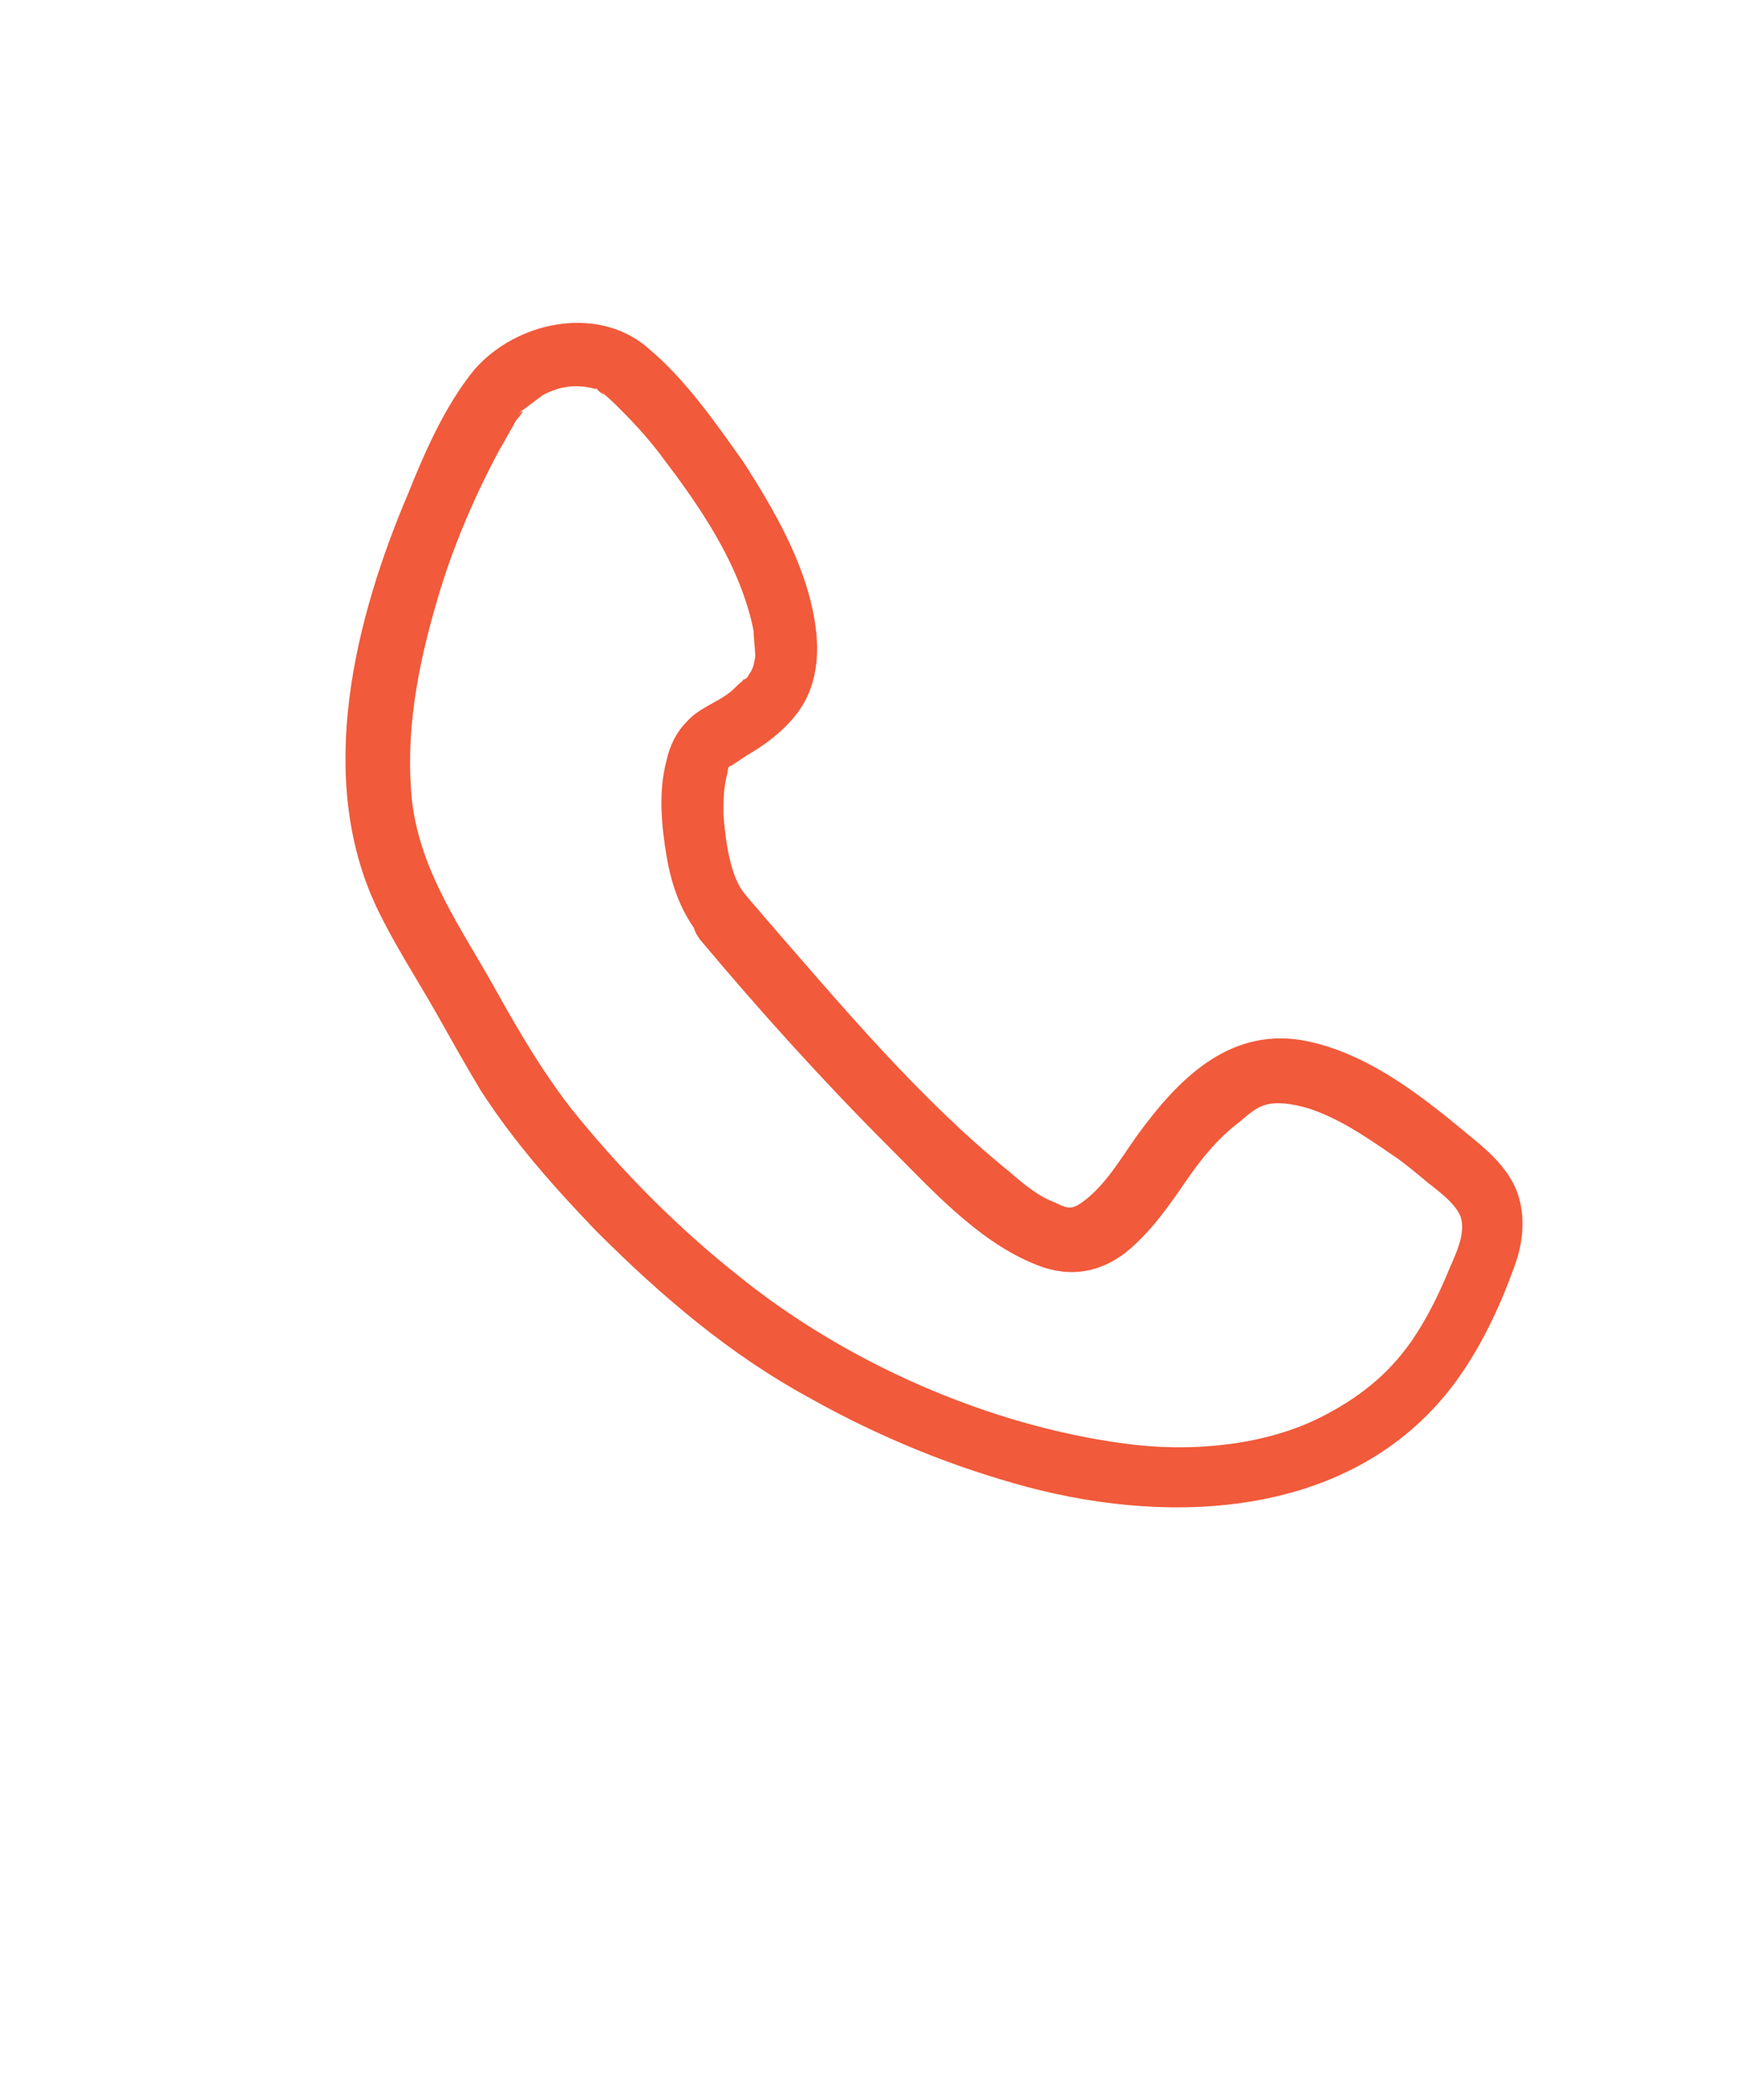
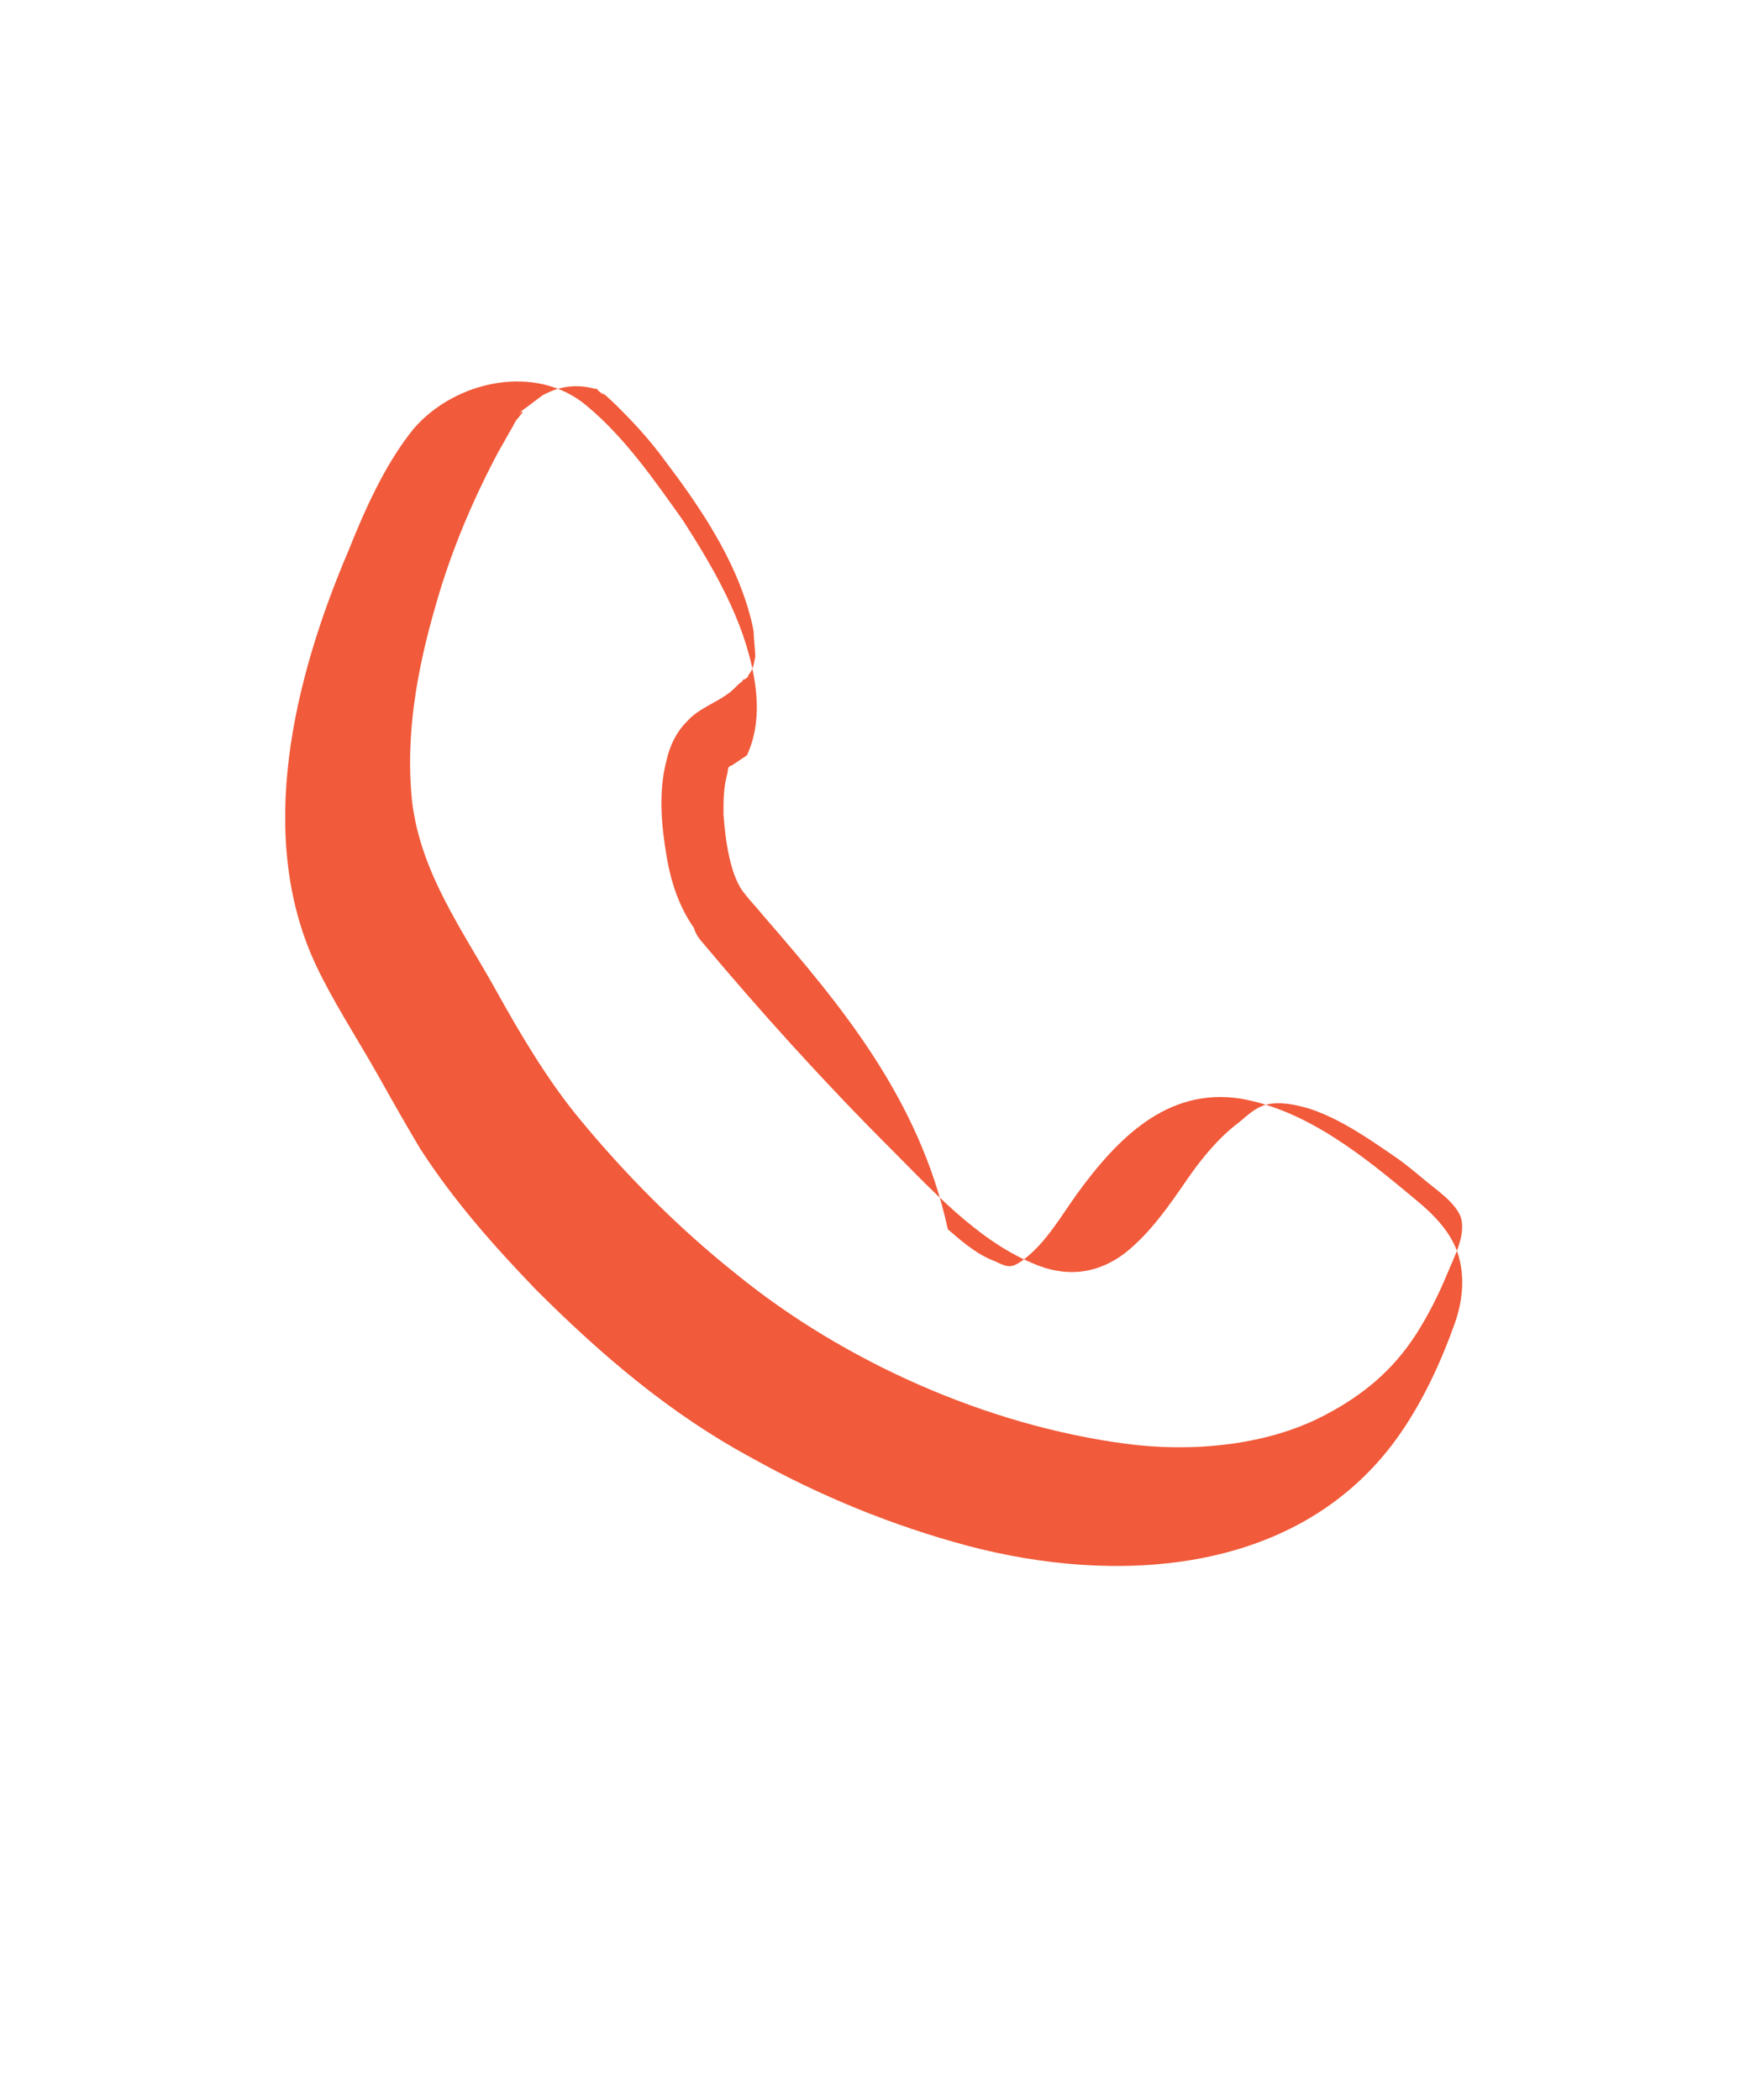
<svg xmlns="http://www.w3.org/2000/svg" version="1.1" id="Layer_1" x="0px" y="0px" viewBox="0 0 103.9 125.4" style="enable-background:new 0 0 103.9 125.4;" xml:space="preserve">
  <style type="text/css">
	.st0{fill:#F15A3A;}
	.st1{enable-background:new    ;}
	.st2{fill:#FFFFFF;}
</style>
-   <path class="st0" d="M44.5,53.4c-0.9-1-1.2-3.3-1.3-4.8c0-0.8,0-1.5,0.2-2.3c0.1-0.3,0-0.4,0.2-0.6c-0.2,0.2,0,0,0.1,0  c0.3-0.2,0.6-0.4,0.9-0.6c1.4-0.8,2.9-2,3.6-3.5c0.7-1.5,0.7-3.2,0.4-4.8c-0.6-3.3-2.4-6.4-4.2-9.2c-1.7-2.4-3.5-5-5.8-6.9  c-3-2.5-7.8-1.5-10.3,1.4c-1.7,2.1-2.9,4.8-3.9,7.3c-3.2,7.5-5.6,17-1.9,24.8c1,2.1,2.3,4.1,3.5,6.2c0.9,1.6,1.8,3.2,2.7,4.7  c2,3.1,4.4,5.8,6.9,8.4c3.9,3.9,8,7.4,12.8,10c4.1,2.3,8.5,4.1,13,5.3c8.7,2.3,19.3,1.8,25.3-6c1.6-2.1,2.8-4.6,3.7-7.1  c0.5-1.3,0.7-2.8,0.3-4.2c-0.4-1.4-1.5-2.5-2.6-3.4c-3-2.5-6.4-5.3-10.4-6c-4.4-0.7-7.4,2.4-9.8,5.7c-1,1.4-1.9,3-3.3,4  c-0.6,0.4-0.8,0.4-1.6,0c-1.1-0.4-2.1-1.3-2.8-1.9C54.9,65.6,50.2,60,45.6,54.7C45.2,54.2,44.8,53.8,44.5,53.4  c-1.6-1.8-4.2,0.8-2.7,2.7c3.6,4.3,7.4,8.5,11.3,12.4c2.5,2.5,5.2,5.5,8.5,6.9c2,0.9,3.9,0.7,5.6-0.6c1.5-1.2,2.6-2.8,3.7-4.4  c0.9-1.3,1.9-2.5,3.1-3.4c0.6-0.5,1.1-1,1.9-1.1c0.8-0.1,1.6,0.1,2.3,0.3c1.8,0.6,3.4,1.7,5,2.8c0.6,0.4,1.2,0.9,1.8,1.4  c0.7,0.6,1.8,1.3,2.2,2.2c0.4,1.1-0.4,2.5-0.8,3.5c-0.5,1.2-1.1,2.4-1.8,3.5c-1.4,2.2-3.2,3.7-5.5,4.9c-3.6,1.9-8.2,2.2-11.9,1.7  c-8.3-1.1-16.8-4.9-23.2-10.1c-3.4-2.7-6.6-5.9-9.4-9.3c-1.9-2.3-3.5-5-5-7.7c-2-3.6-4.5-7-5-11.3c-0.4-3.9,0.3-7.8,1.4-11.6  c0.9-3.2,2.2-6.3,3.8-9.3c0.3-0.5,0.5-0.9,0.8-1.4c0.1-0.2,0.2-0.4,0.3-0.5c0.1-0.1,0.5-0.6,0.2-0.4c-0.2,0.3,0-0.1,0.1-0.1  c0.4-0.3,0.8-0.6,1.2-0.9c1.1-0.6,2.2-0.7,3.4-0.3c-0.4-0.1-0.2-0.2-0.1,0c0.1,0.1,0.6,0.5,0.2,0.1c0.4,0.3,0.8,0.7,1.2,1.1  c0.9,0.9,1.8,1.9,2.6,3c1.9,2.5,3.8,5.3,4.8,8.3c0.2,0.6,0.4,1.3,0.5,1.9c0,0.3,0.1,1.2,0.1,1.5c-0.1,0.5-0.1,0.7-0.4,1.1  c-0.1,0.2,0,0.1-0.3,0.3c-0.3,0.2,0.3-0.3-0.1,0.1c-0.3,0.2-0.5,0.5-0.8,0.7c-0.8,0.6-1.8,0.9-2.5,1.7c-0.6,0.6-1,1.4-1.2,2.3  c-0.5,1.9-0.3,3.9,0,5.7c0.3,1.8,0.9,3.5,2.1,4.9C43.4,57.9,46,55.2,44.5,53.4z" />
+   <path class="st0" d="M44.5,53.4c-0.9-1-1.2-3.3-1.3-4.8c0-0.8,0-1.5,0.2-2.3c0.1-0.3,0-0.4,0.2-0.6c-0.2,0.2,0,0,0.1,0  c0.3-0.2,0.6-0.4,0.9-0.6c0.7-1.5,0.7-3.2,0.4-4.8c-0.6-3.3-2.4-6.4-4.2-9.2c-1.7-2.4-3.5-5-5.8-6.9  c-3-2.5-7.8-1.5-10.3,1.4c-1.7,2.1-2.9,4.8-3.9,7.3c-3.2,7.5-5.6,17-1.9,24.8c1,2.1,2.3,4.1,3.5,6.2c0.9,1.6,1.8,3.2,2.7,4.7  c2,3.1,4.4,5.8,6.9,8.4c3.9,3.9,8,7.4,12.8,10c4.1,2.3,8.5,4.1,13,5.3c8.7,2.3,19.3,1.8,25.3-6c1.6-2.1,2.8-4.6,3.7-7.1  c0.5-1.3,0.7-2.8,0.3-4.2c-0.4-1.4-1.5-2.5-2.6-3.4c-3-2.5-6.4-5.3-10.4-6c-4.4-0.7-7.4,2.4-9.8,5.7c-1,1.4-1.9,3-3.3,4  c-0.6,0.4-0.8,0.4-1.6,0c-1.1-0.4-2.1-1.3-2.8-1.9C54.9,65.6,50.2,60,45.6,54.7C45.2,54.2,44.8,53.8,44.5,53.4  c-1.6-1.8-4.2,0.8-2.7,2.7c3.6,4.3,7.4,8.5,11.3,12.4c2.5,2.5,5.2,5.5,8.5,6.9c2,0.9,3.9,0.7,5.6-0.6c1.5-1.2,2.6-2.8,3.7-4.4  c0.9-1.3,1.9-2.5,3.1-3.4c0.6-0.5,1.1-1,1.9-1.1c0.8-0.1,1.6,0.1,2.3,0.3c1.8,0.6,3.4,1.7,5,2.8c0.6,0.4,1.2,0.9,1.8,1.4  c0.7,0.6,1.8,1.3,2.2,2.2c0.4,1.1-0.4,2.5-0.8,3.5c-0.5,1.2-1.1,2.4-1.8,3.5c-1.4,2.2-3.2,3.7-5.5,4.9c-3.6,1.9-8.2,2.2-11.9,1.7  c-8.3-1.1-16.8-4.9-23.2-10.1c-3.4-2.7-6.6-5.9-9.4-9.3c-1.9-2.3-3.5-5-5-7.7c-2-3.6-4.5-7-5-11.3c-0.4-3.9,0.3-7.8,1.4-11.6  c0.9-3.2,2.2-6.3,3.8-9.3c0.3-0.5,0.5-0.9,0.8-1.4c0.1-0.2,0.2-0.4,0.3-0.5c0.1-0.1,0.5-0.6,0.2-0.4c-0.2,0.3,0-0.1,0.1-0.1  c0.4-0.3,0.8-0.6,1.2-0.9c1.1-0.6,2.2-0.7,3.4-0.3c-0.4-0.1-0.2-0.2-0.1,0c0.1,0.1,0.6,0.5,0.2,0.1c0.4,0.3,0.8,0.7,1.2,1.1  c0.9,0.9,1.8,1.9,2.6,3c1.9,2.5,3.8,5.3,4.8,8.3c0.2,0.6,0.4,1.3,0.5,1.9c0,0.3,0.1,1.2,0.1,1.5c-0.1,0.5-0.1,0.7-0.4,1.1  c-0.1,0.2,0,0.1-0.3,0.3c-0.3,0.2,0.3-0.3-0.1,0.1c-0.3,0.2-0.5,0.5-0.8,0.7c-0.8,0.6-1.8,0.9-2.5,1.7c-0.6,0.6-1,1.4-1.2,2.3  c-0.5,1.9-0.3,3.9,0,5.7c0.3,1.8,0.9,3.5,2.1,4.9C43.4,57.9,46,55.2,44.5,53.4z" />
</svg>